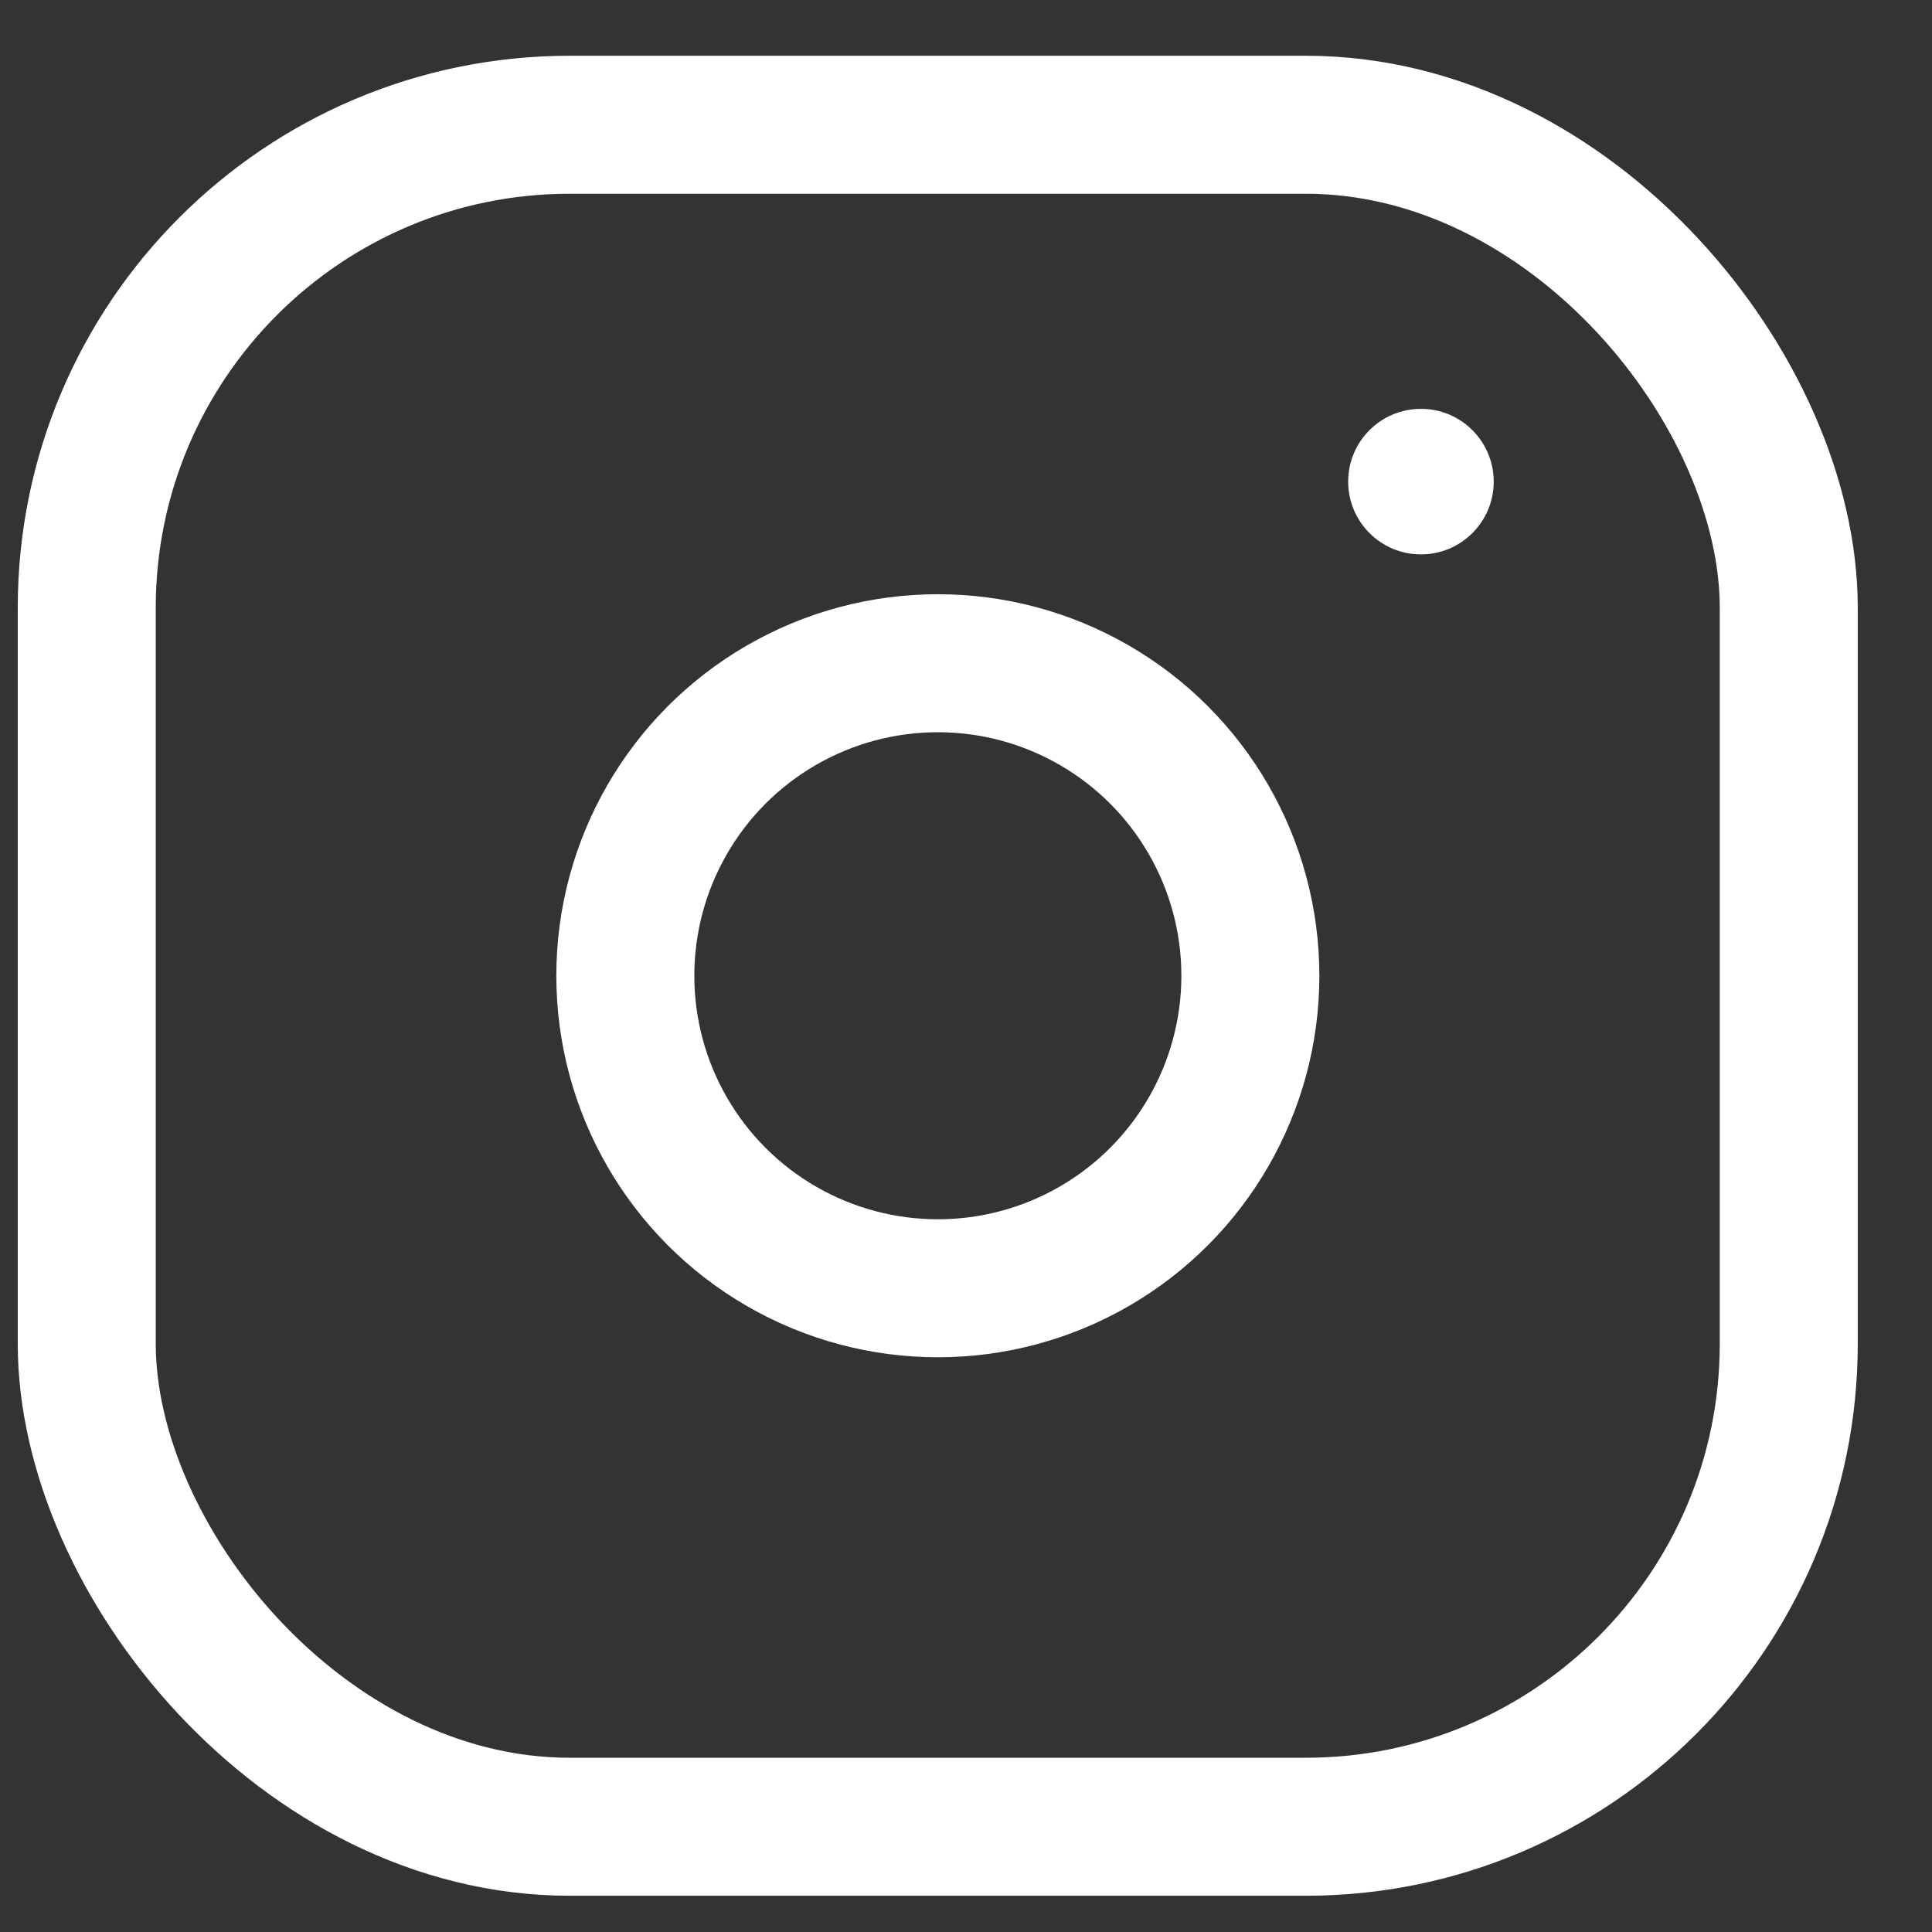
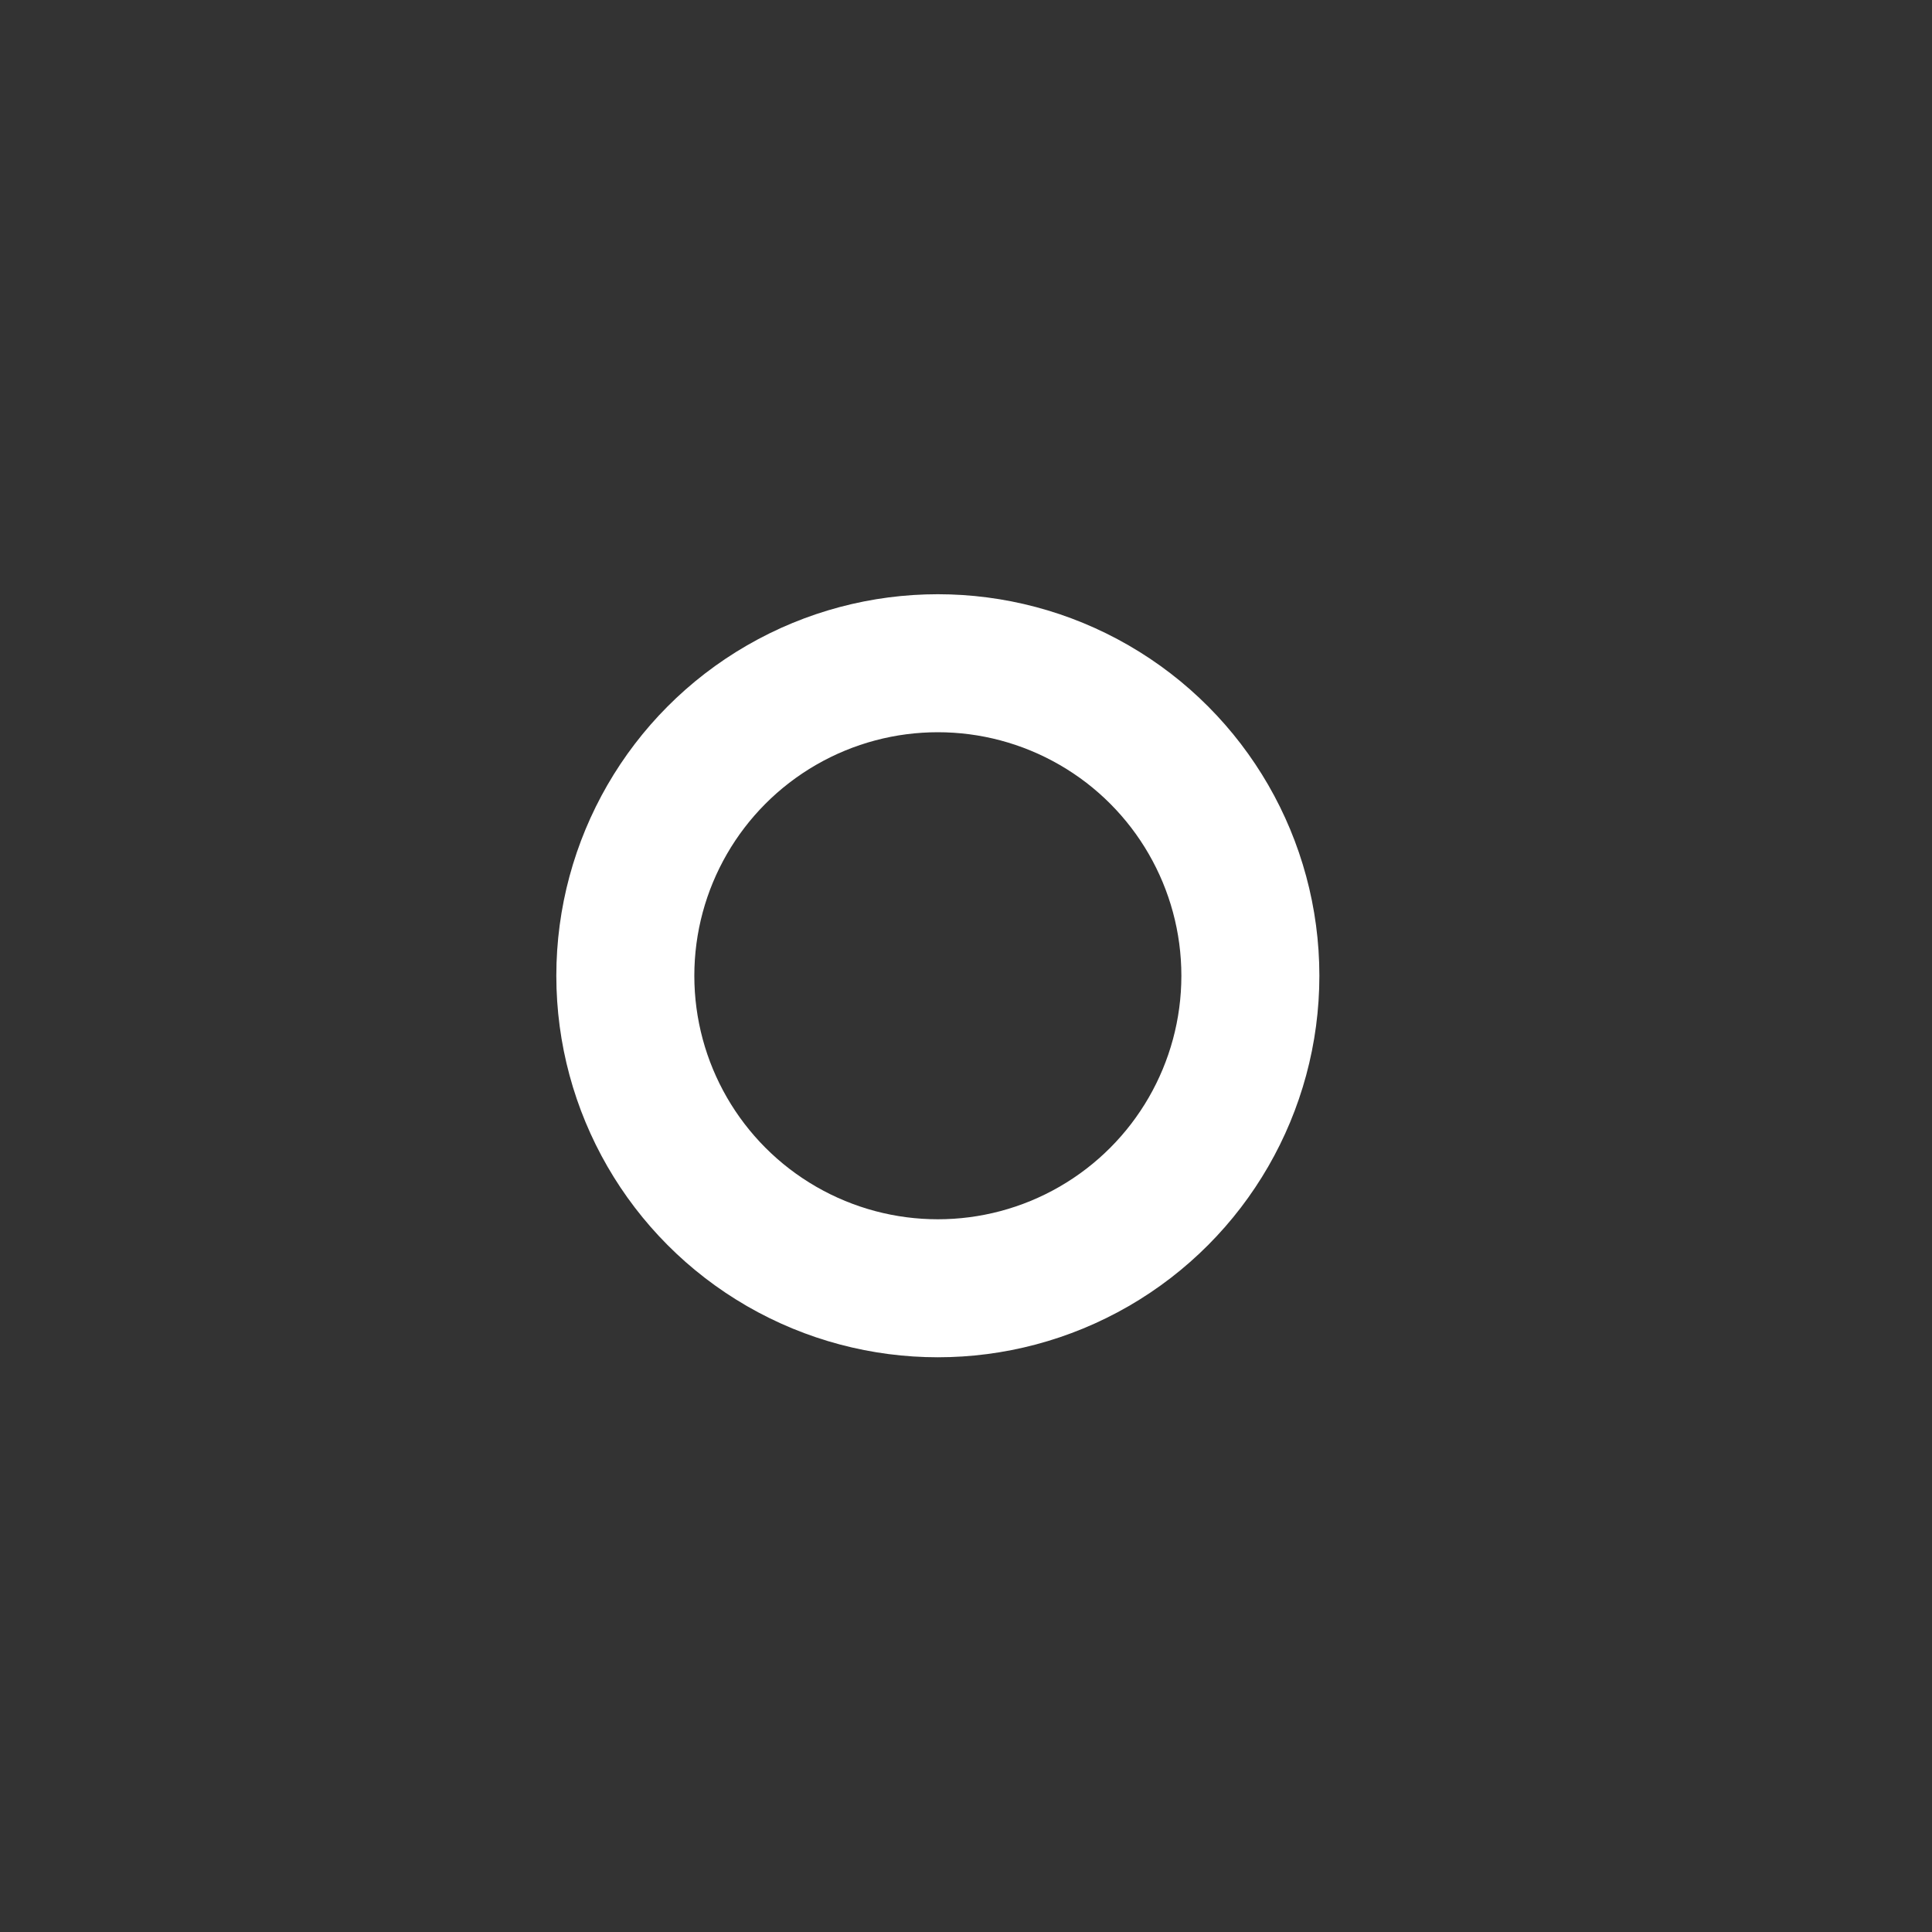
<svg xmlns="http://www.w3.org/2000/svg" fill="none" height="21" viewBox="0 0 21 21" width="21">
  <rect x="0" y="0" width="21" height="21" fill="#333333" stroke="none" />
-   <rect height="18.5" rx="5.25" stroke="#fff" stroke-width="1.5" width="18.5" x=".943" y="1.356" />
  <circle cx="10.194" cy="10.606" r="3.397" stroke="#fff" stroke-width="1.5" />
-   <ellipse cx="15.445" cy="5.235" fill="#fff" rx=".791" ry=".791" />
</svg>